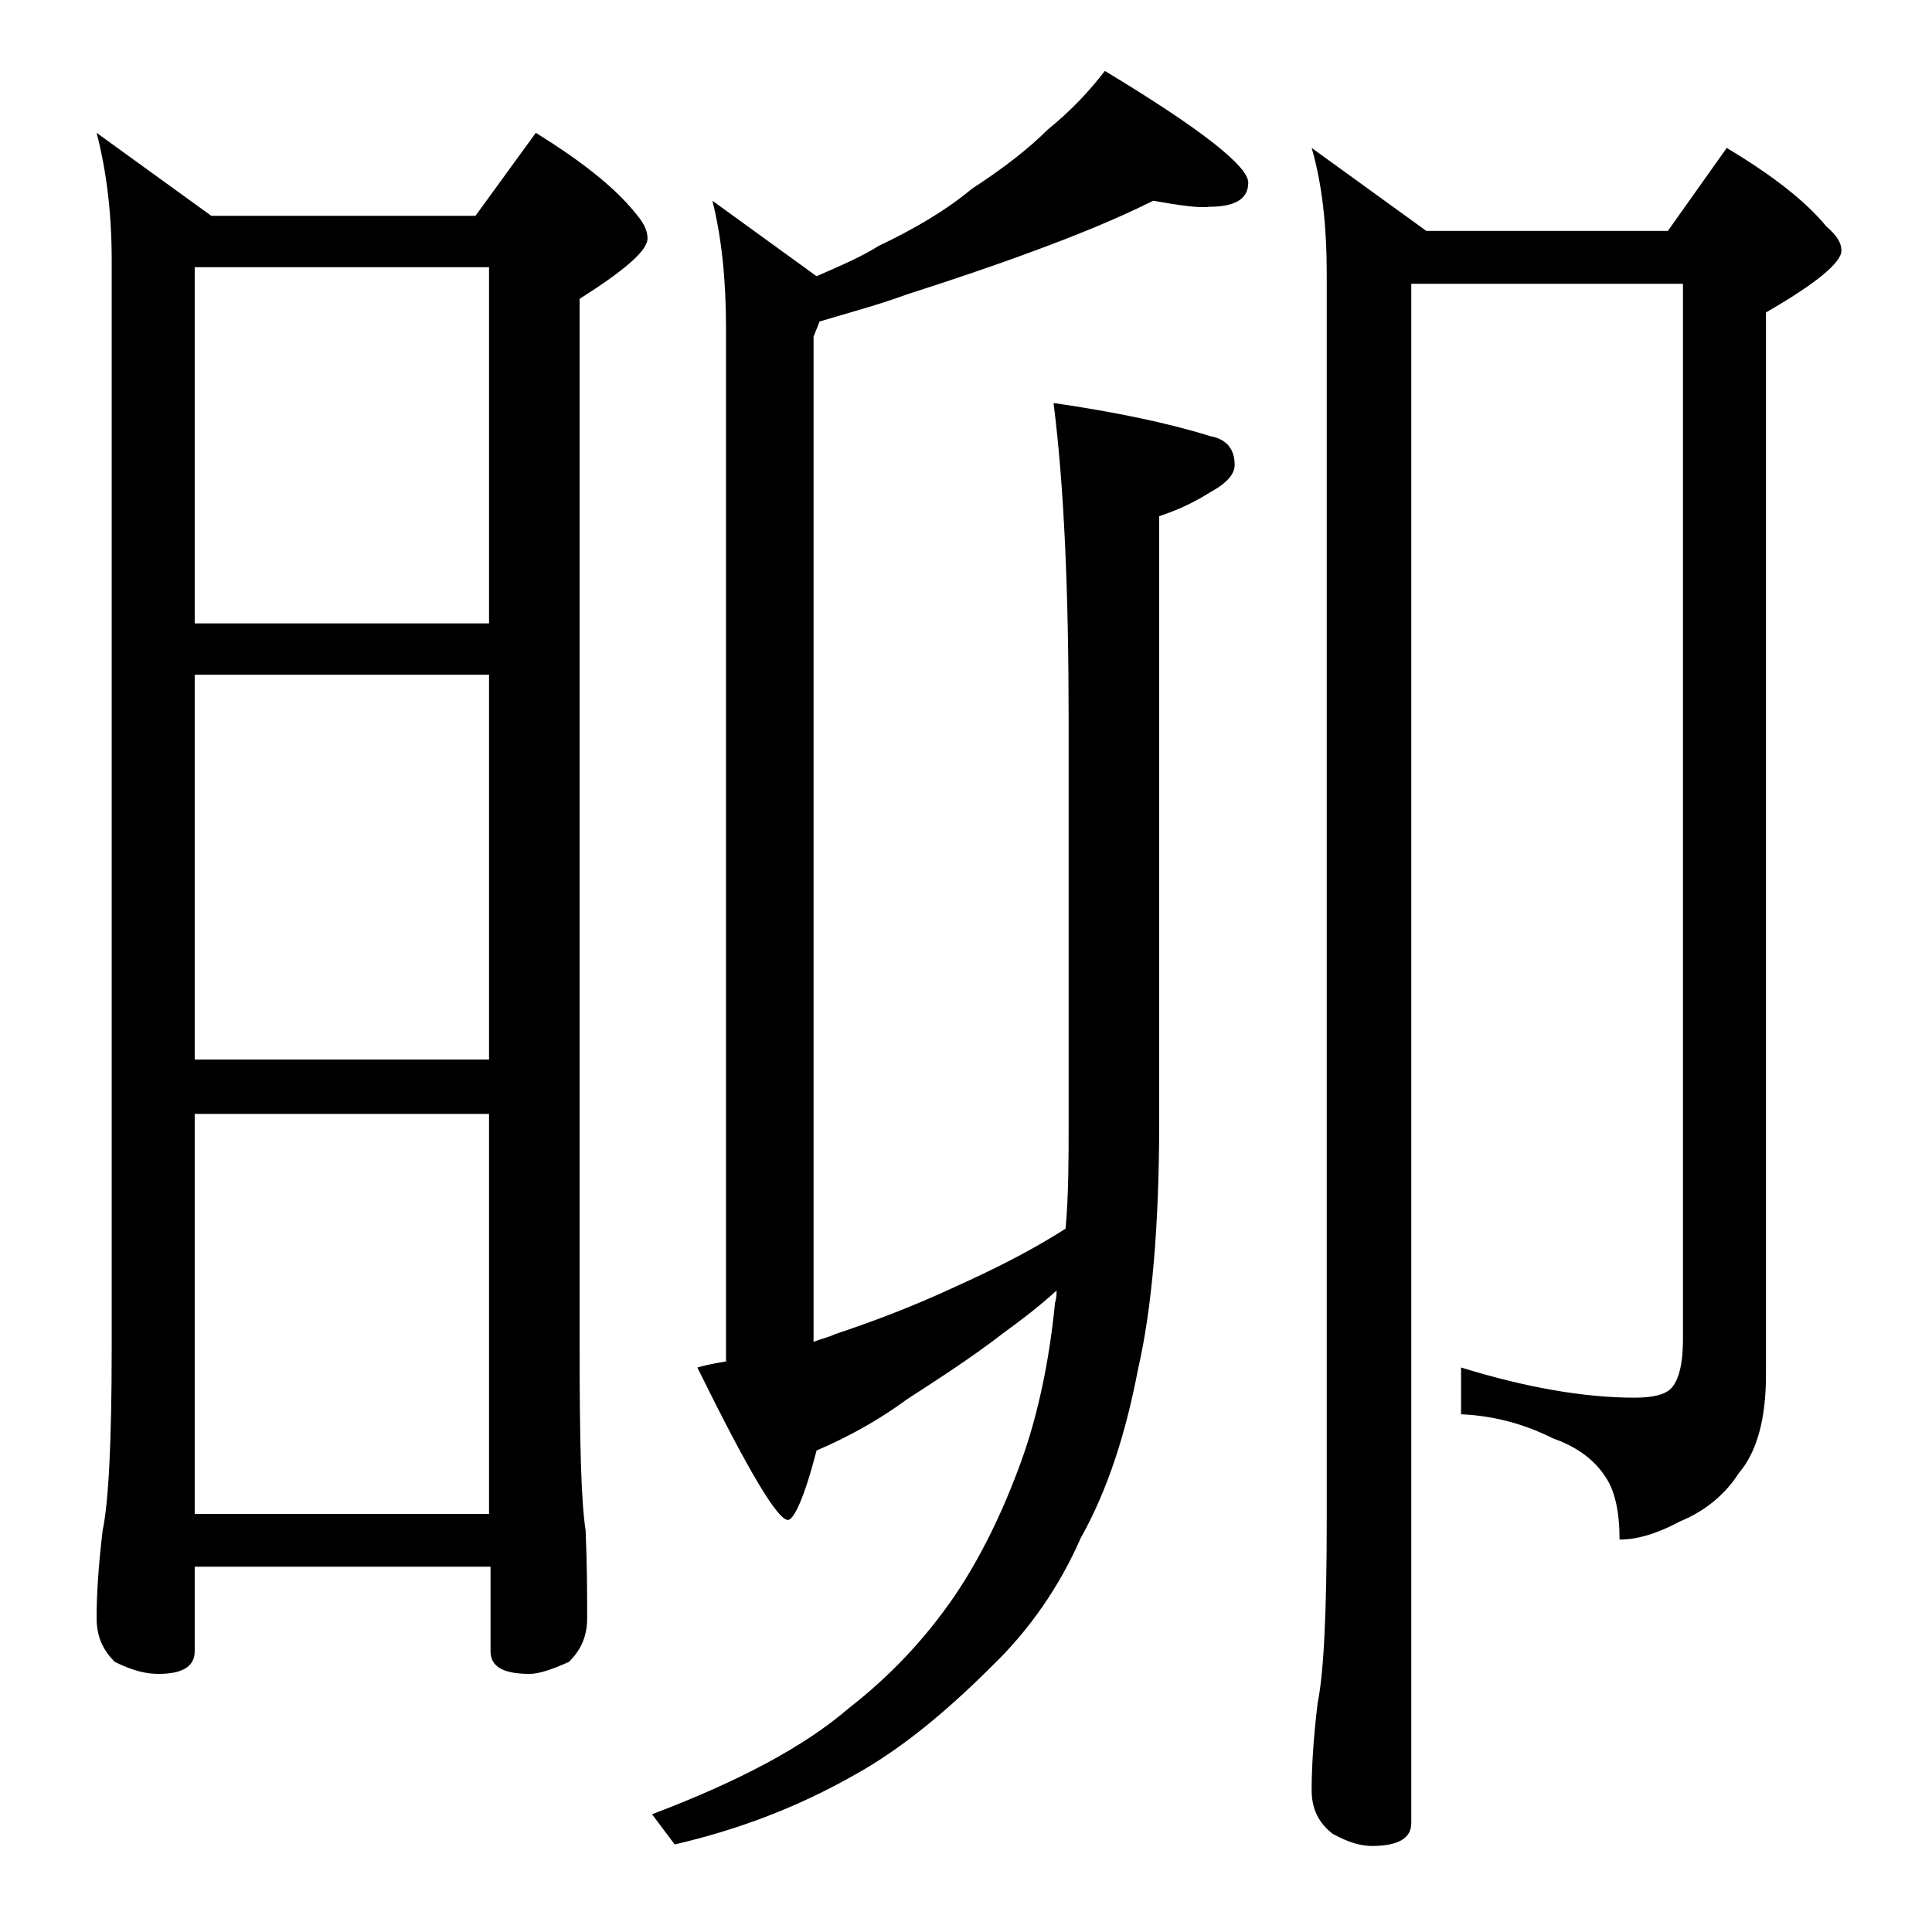
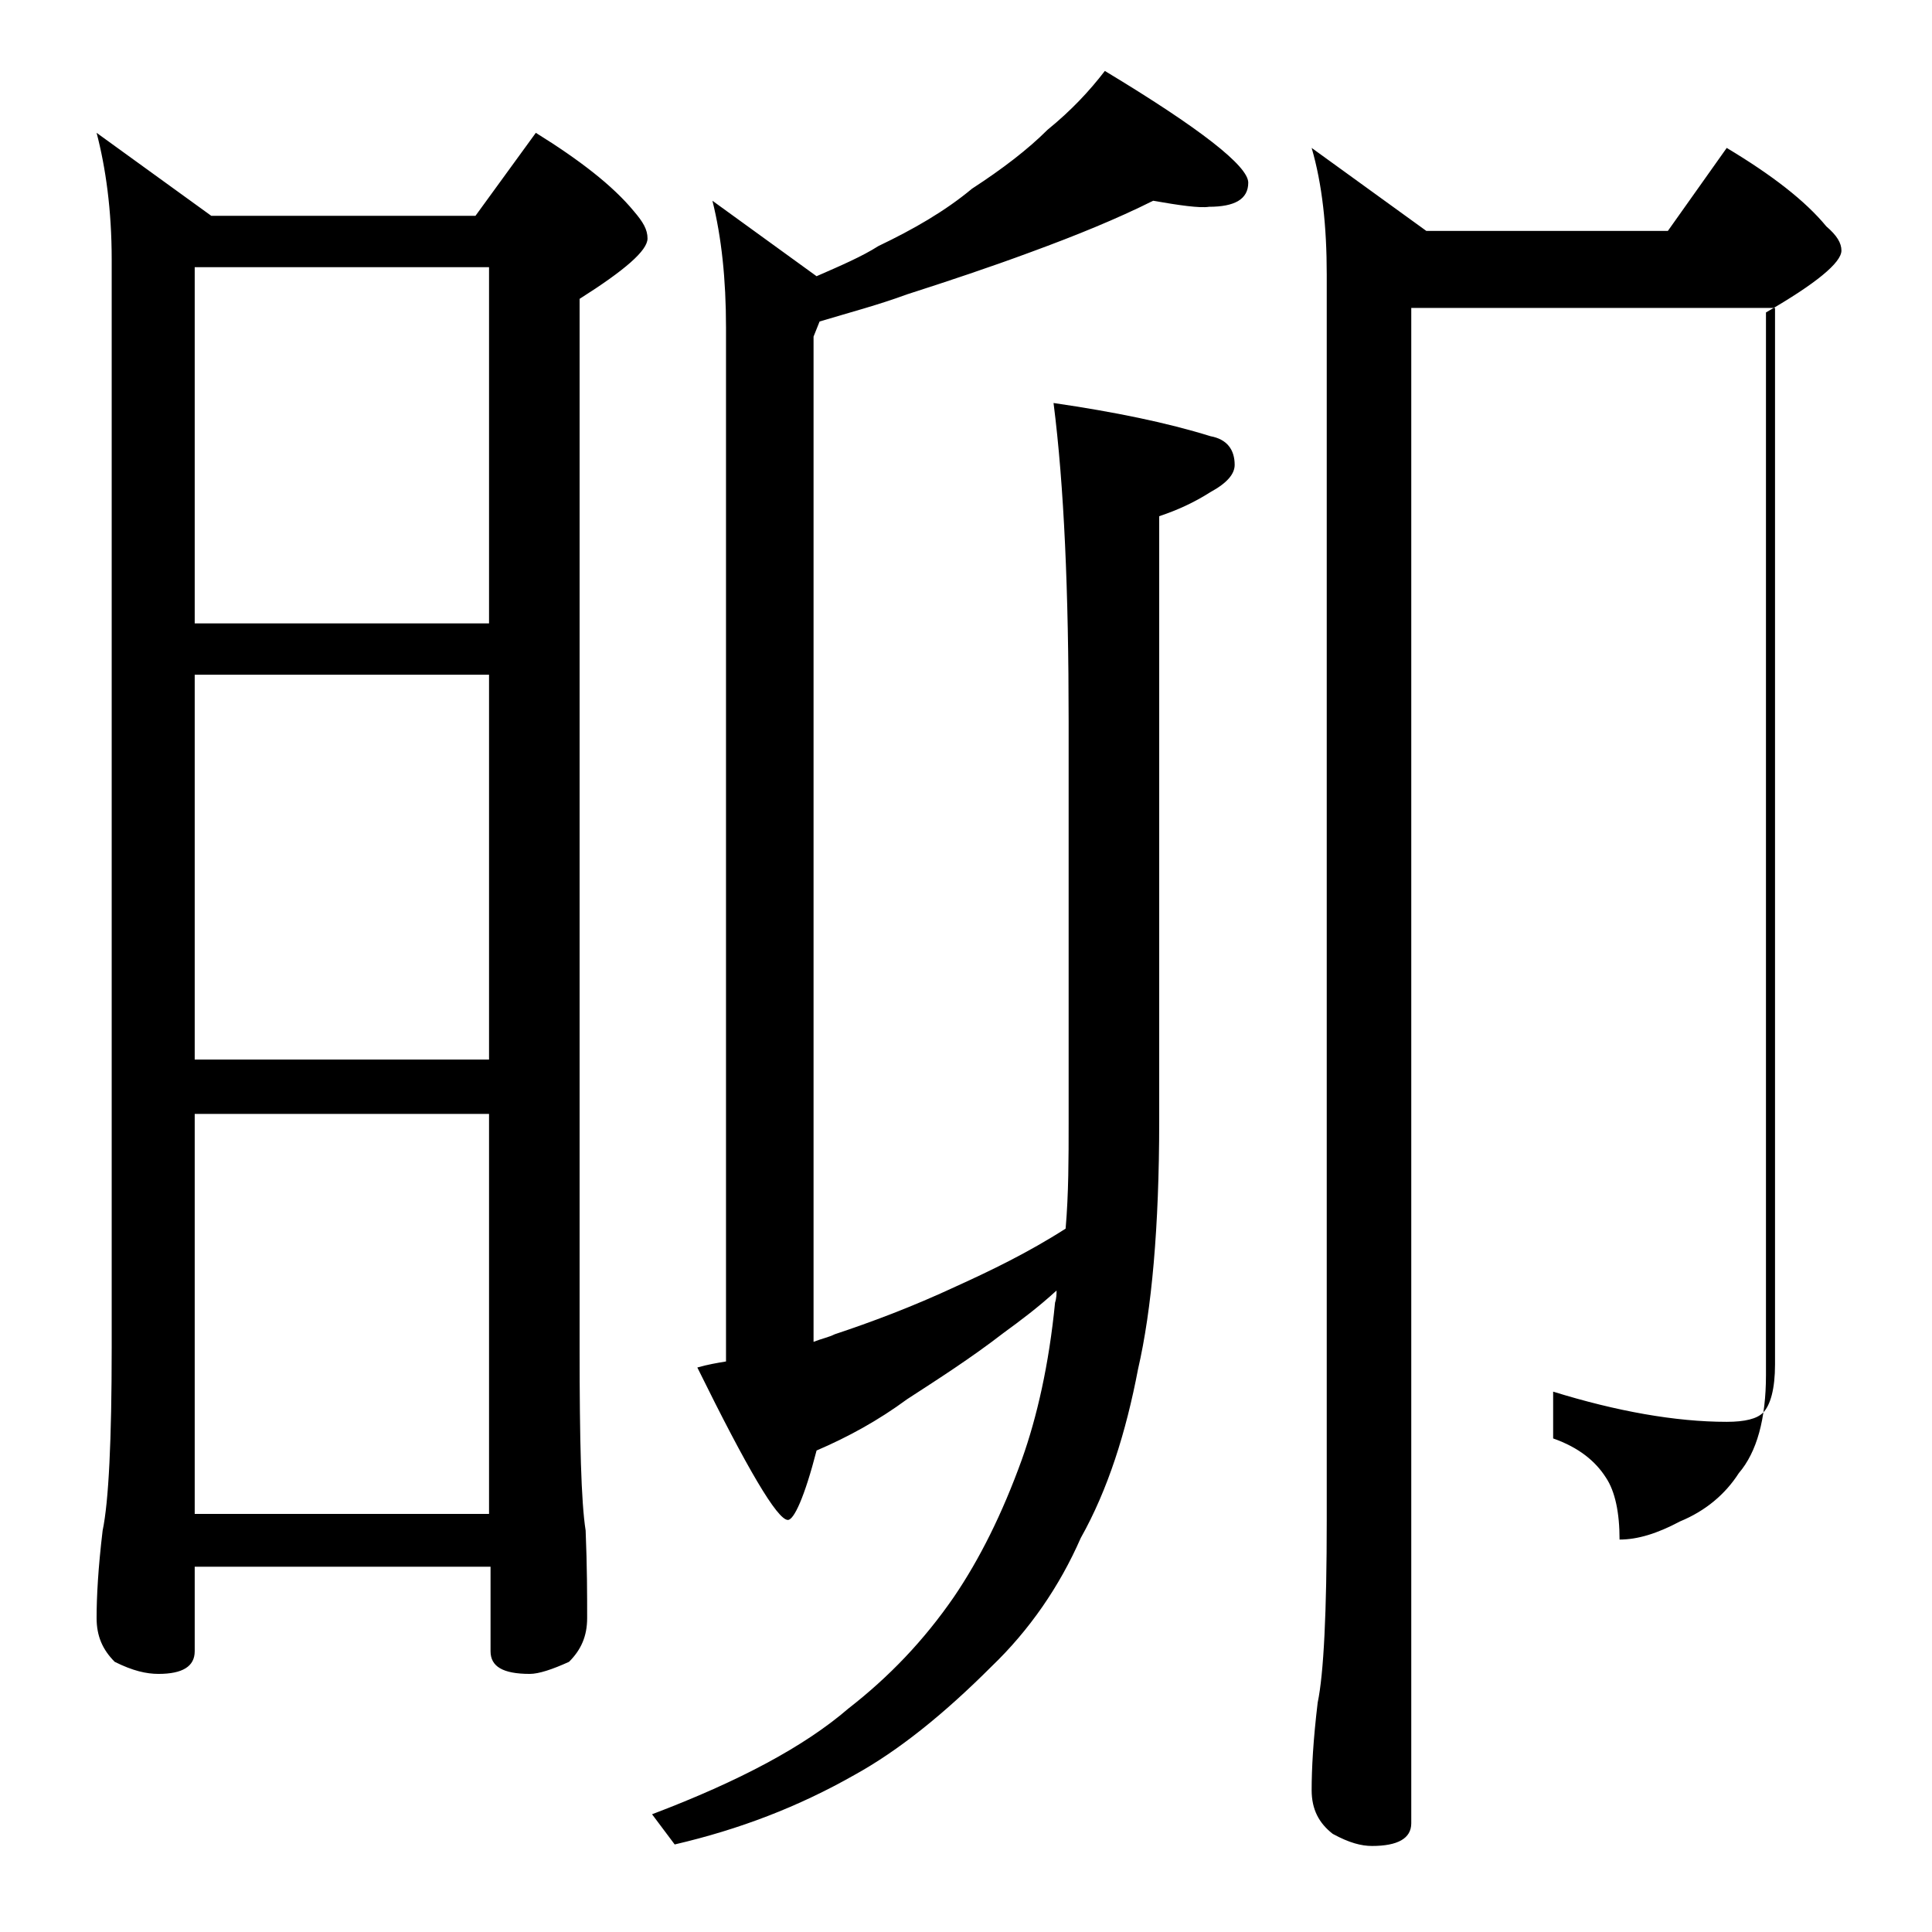
<svg xmlns="http://www.w3.org/2000/svg" version="1.1" id="Layer_1" x="0px" y="0px" viewBox="0 0 128 128" enable-background="new 0 0 128 128" xml:space="preserve">
-   <path d="M6.4,8.8l7.6,5.5h17.5l4-5.5c2.9,1.8,5.1,3.5,6.5,5.2c0.6,0.7,0.9,1.2,0.9,1.8c0,0.8-1.5,2.1-4.5,4v69.5  c0,6.2,0.1,10.2,0.4,12.1c0.1,2.4,0.1,4.3,0.1,5.8c0,1.2-0.4,2.1-1.2,2.9c-1.1,0.5-2,0.8-2.6,0.8c-1.8,0-2.6-0.5-2.6-1.5v-5.6H12.9  v5.6c0,1-0.8,1.5-2.4,1.5c-0.8,0-1.7-0.2-2.9-0.8c-0.8-0.8-1.2-1.7-1.2-2.9c0-1.4,0.1-3.3,0.4-5.8c0.4-1.9,0.6-6,0.6-12.1V17.2  C7.4,13.9,7,11.1,6.4,8.8z M12.9,41.3h19.5V17.7H12.9V41.3z M12.9,70.2h19.5V44.7H12.9V70.2z M12.9,100.3h19.5V73.8H12.9V100.3z   M76.4,13.3c-2.4,1.2-5.1,2.3-8.1,3.4c-2.7,1-5.4,1.9-8.2,2.8c-1.9,0.7-3.8,1.2-5.8,1.8l-0.4,1v66.6c0.5-0.2,1-0.3,1.4-0.5  c2.4-0.8,5.1-1.8,8.1-3.2c2.2-1,4.7-2.2,7.2-3.8c0.2-2.3,0.2-4.7,0.2-7V47.8c0-8.6-0.3-15.6-1-21.1c4.1,0.6,7.5,1.3,10.4,2.2  c1.1,0.2,1.6,0.9,1.6,1.9c0,0.6-0.5,1.2-1.6,1.8c-1.1,0.7-2.2,1.2-3.4,1.6v40.1c0,7-0.5,12.5-1.4,16.4c-0.8,4.2-2,8-3.8,11.2  c-1.4,3.2-3.4,6.1-5.9,8.5c-3.2,3.2-6.2,5.6-9.1,7.2c-3.7,2.1-7.6,3.6-11.9,4.6l-1.5-2c5.8-2.2,10.1-4.5,13-7c2.7-2.1,5-4.5,7-7.4  c1.7-2.5,3.2-5.5,4.5-9.1c1-2.8,1.8-6.3,2.2-10.4c0.1-0.3,0.1-0.6,0.1-0.8c-1.2,1.1-2.4,2-3.5,2.8c-2.2,1.7-4.4,3.1-6.4,4.4  c-1.9,1.4-3.9,2.5-6,3.4c-0.8,3.1-1.5,4.6-1.9,4.6c-0.7,0-2.7-3.4-6-10.1c0.7-0.2,1.3-0.3,1.9-0.4V21.7c0-3.2-0.3-6-0.9-8.4l6.9,5  c1.6-0.7,3-1.3,4.1-2c2.3-1.1,4.4-2.3,6.2-3.8c2-1.3,3.7-2.6,5-3.9c1.6-1.3,2.8-2.6,3.8-3.9c6.3,3.8,9.5,6.3,9.5,7.4  c0,1.1-0.9,1.6-2.6,1.6C79.5,13.8,78.1,13.6,76.4,13.3z M93.5,18.8v102c0,1-0.9,1.5-2.6,1.5c-0.7,0-1.5-0.2-2.6-0.8  c-0.9-0.7-1.4-1.6-1.4-2.9c0-1.4,0.1-3.3,0.4-5.8c0.4-1.9,0.6-6,0.6-12.1V18.2c0-3.2-0.3-6-1-8.4l7.6,5.5h16l3.9-5.5  c3,1.8,5.2,3.5,6.6,5.2c0.7,0.6,1,1.1,1,1.6c0,0.8-1.7,2.2-5,4.1v70.4c0,2.9-0.6,5.1-1.8,6.5c-0.9,1.4-2.2,2.5-3.9,3.2  c-1.5,0.8-2.8,1.2-4,1.2c0-1.8-0.3-3.2-0.9-4.1c-0.7-1.1-1.8-2-3.5-2.6c-1.8-0.9-3.8-1.5-6.1-1.6v-3.1c4.2,1.3,8.1,2,11.5,2  c1.2,0,2-0.2,2.4-0.6c0.5-0.5,0.8-1.6,0.8-3.2v-70H93.5z" />
+   <path d="M6.4,8.8l7.6,5.5h17.5l4-5.5c2.9,1.8,5.1,3.5,6.5,5.2c0.6,0.7,0.9,1.2,0.9,1.8c0,0.8-1.5,2.1-4.5,4v69.5  c0,6.2,0.1,10.2,0.4,12.1c0.1,2.4,0.1,4.3,0.1,5.8c0,1.2-0.4,2.1-1.2,2.9c-1.1,0.5-2,0.8-2.6,0.8c-1.8,0-2.6-0.5-2.6-1.5v-5.6H12.9  v5.6c0,1-0.8,1.5-2.4,1.5c-0.8,0-1.7-0.2-2.9-0.8c-0.8-0.8-1.2-1.7-1.2-2.9c0-1.4,0.1-3.3,0.4-5.8c0.4-1.9,0.6-6,0.6-12.1V17.2  C7.4,13.9,7,11.1,6.4,8.8z M12.9,41.3h19.5V17.7H12.9V41.3z M12.9,70.2h19.5V44.7H12.9V70.2z M12.9,100.3h19.5V73.8H12.9V100.3z   M76.4,13.3c-2.4,1.2-5.1,2.3-8.1,3.4c-2.7,1-5.4,1.9-8.2,2.8c-1.9,0.7-3.8,1.2-5.8,1.8l-0.4,1v66.6c0.5-0.2,1-0.3,1.4-0.5  c2.4-0.8,5.1-1.8,8.1-3.2c2.2-1,4.7-2.2,7.2-3.8c0.2-2.3,0.2-4.7,0.2-7V47.8c0-8.6-0.3-15.6-1-21.1c4.1,0.6,7.5,1.3,10.4,2.2  c1.1,0.2,1.6,0.9,1.6,1.9c0,0.6-0.5,1.2-1.6,1.8c-1.1,0.7-2.2,1.2-3.4,1.6v40.1c0,7-0.5,12.5-1.4,16.4c-0.8,4.2-2,8-3.8,11.2  c-1.4,3.2-3.4,6.1-5.9,8.5c-3.2,3.2-6.2,5.6-9.1,7.2c-3.7,2.1-7.6,3.6-11.9,4.6l-1.5-2c5.8-2.2,10.1-4.5,13-7c2.7-2.1,5-4.5,7-7.4  c1.7-2.5,3.2-5.5,4.5-9.1c1-2.8,1.8-6.3,2.2-10.4c0.1-0.3,0.1-0.6,0.1-0.8c-1.2,1.1-2.4,2-3.5,2.8c-2.2,1.7-4.4,3.1-6.4,4.4  c-1.9,1.4-3.9,2.5-6,3.4c-0.8,3.1-1.5,4.6-1.9,4.6c-0.7,0-2.7-3.4-6-10.1c0.7-0.2,1.3-0.3,1.9-0.4V21.7c0-3.2-0.3-6-0.9-8.4l6.9,5  c1.6-0.7,3-1.3,4.1-2c2.3-1.1,4.4-2.3,6.2-3.8c2-1.3,3.7-2.6,5-3.9c1.6-1.3,2.8-2.6,3.8-3.9c6.3,3.8,9.5,6.3,9.5,7.4  c0,1.1-0.9,1.6-2.6,1.6C79.5,13.8,78.1,13.6,76.4,13.3z M93.5,18.8v102c0,1-0.9,1.5-2.6,1.5c-0.7,0-1.5-0.2-2.6-0.8  c-0.9-0.7-1.4-1.6-1.4-2.9c0-1.4,0.1-3.3,0.4-5.8c0.4-1.9,0.6-6,0.6-12.1V18.2c0-3.2-0.3-6-1-8.4l7.6,5.5h16l3.9-5.5  c3,1.8,5.2,3.5,6.6,5.2c0.7,0.6,1,1.1,1,1.6c0,0.8-1.7,2.2-5,4.1v70.4c0,2.9-0.6,5.1-1.8,6.5c-0.9,1.4-2.2,2.5-3.9,3.2  c-1.5,0.8-2.8,1.2-4,1.2c0-1.8-0.3-3.2-0.9-4.1c-0.7-1.1-1.8-2-3.5-2.6v-3.1c4.2,1.3,8.1,2,11.5,2  c1.2,0,2-0.2,2.4-0.6c0.5-0.5,0.8-1.6,0.8-3.2v-70H93.5z" />
</svg>